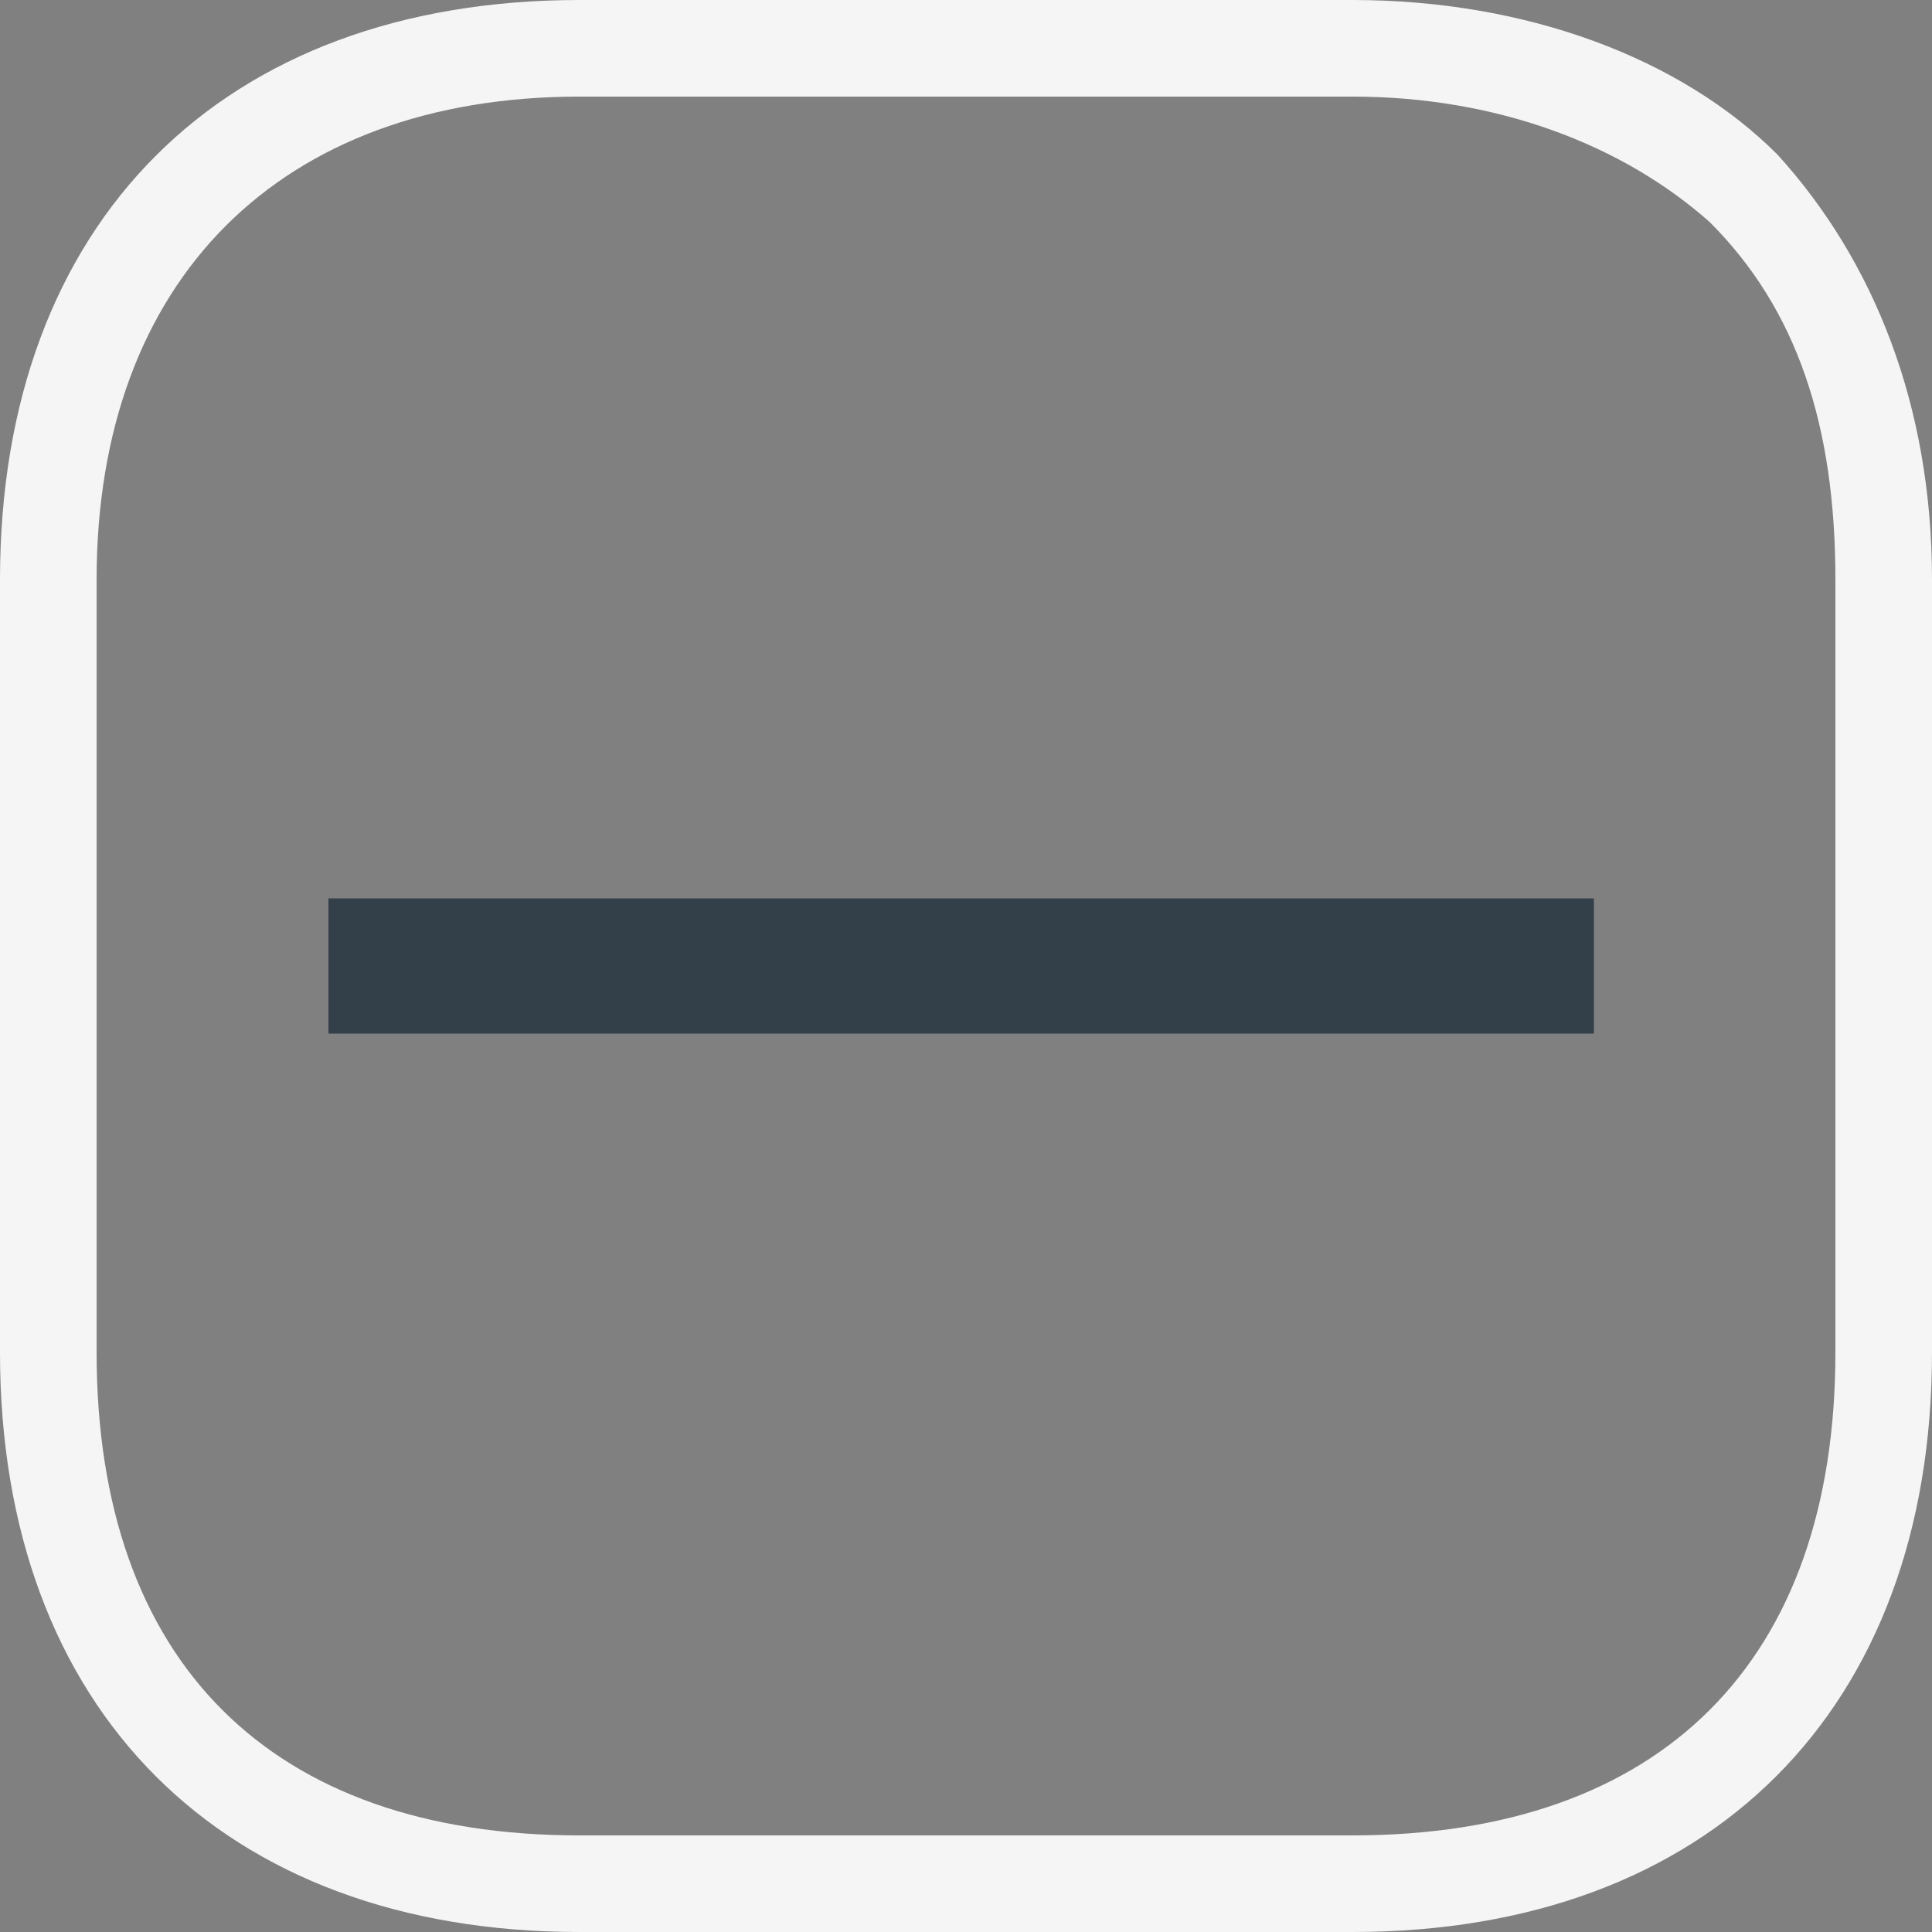
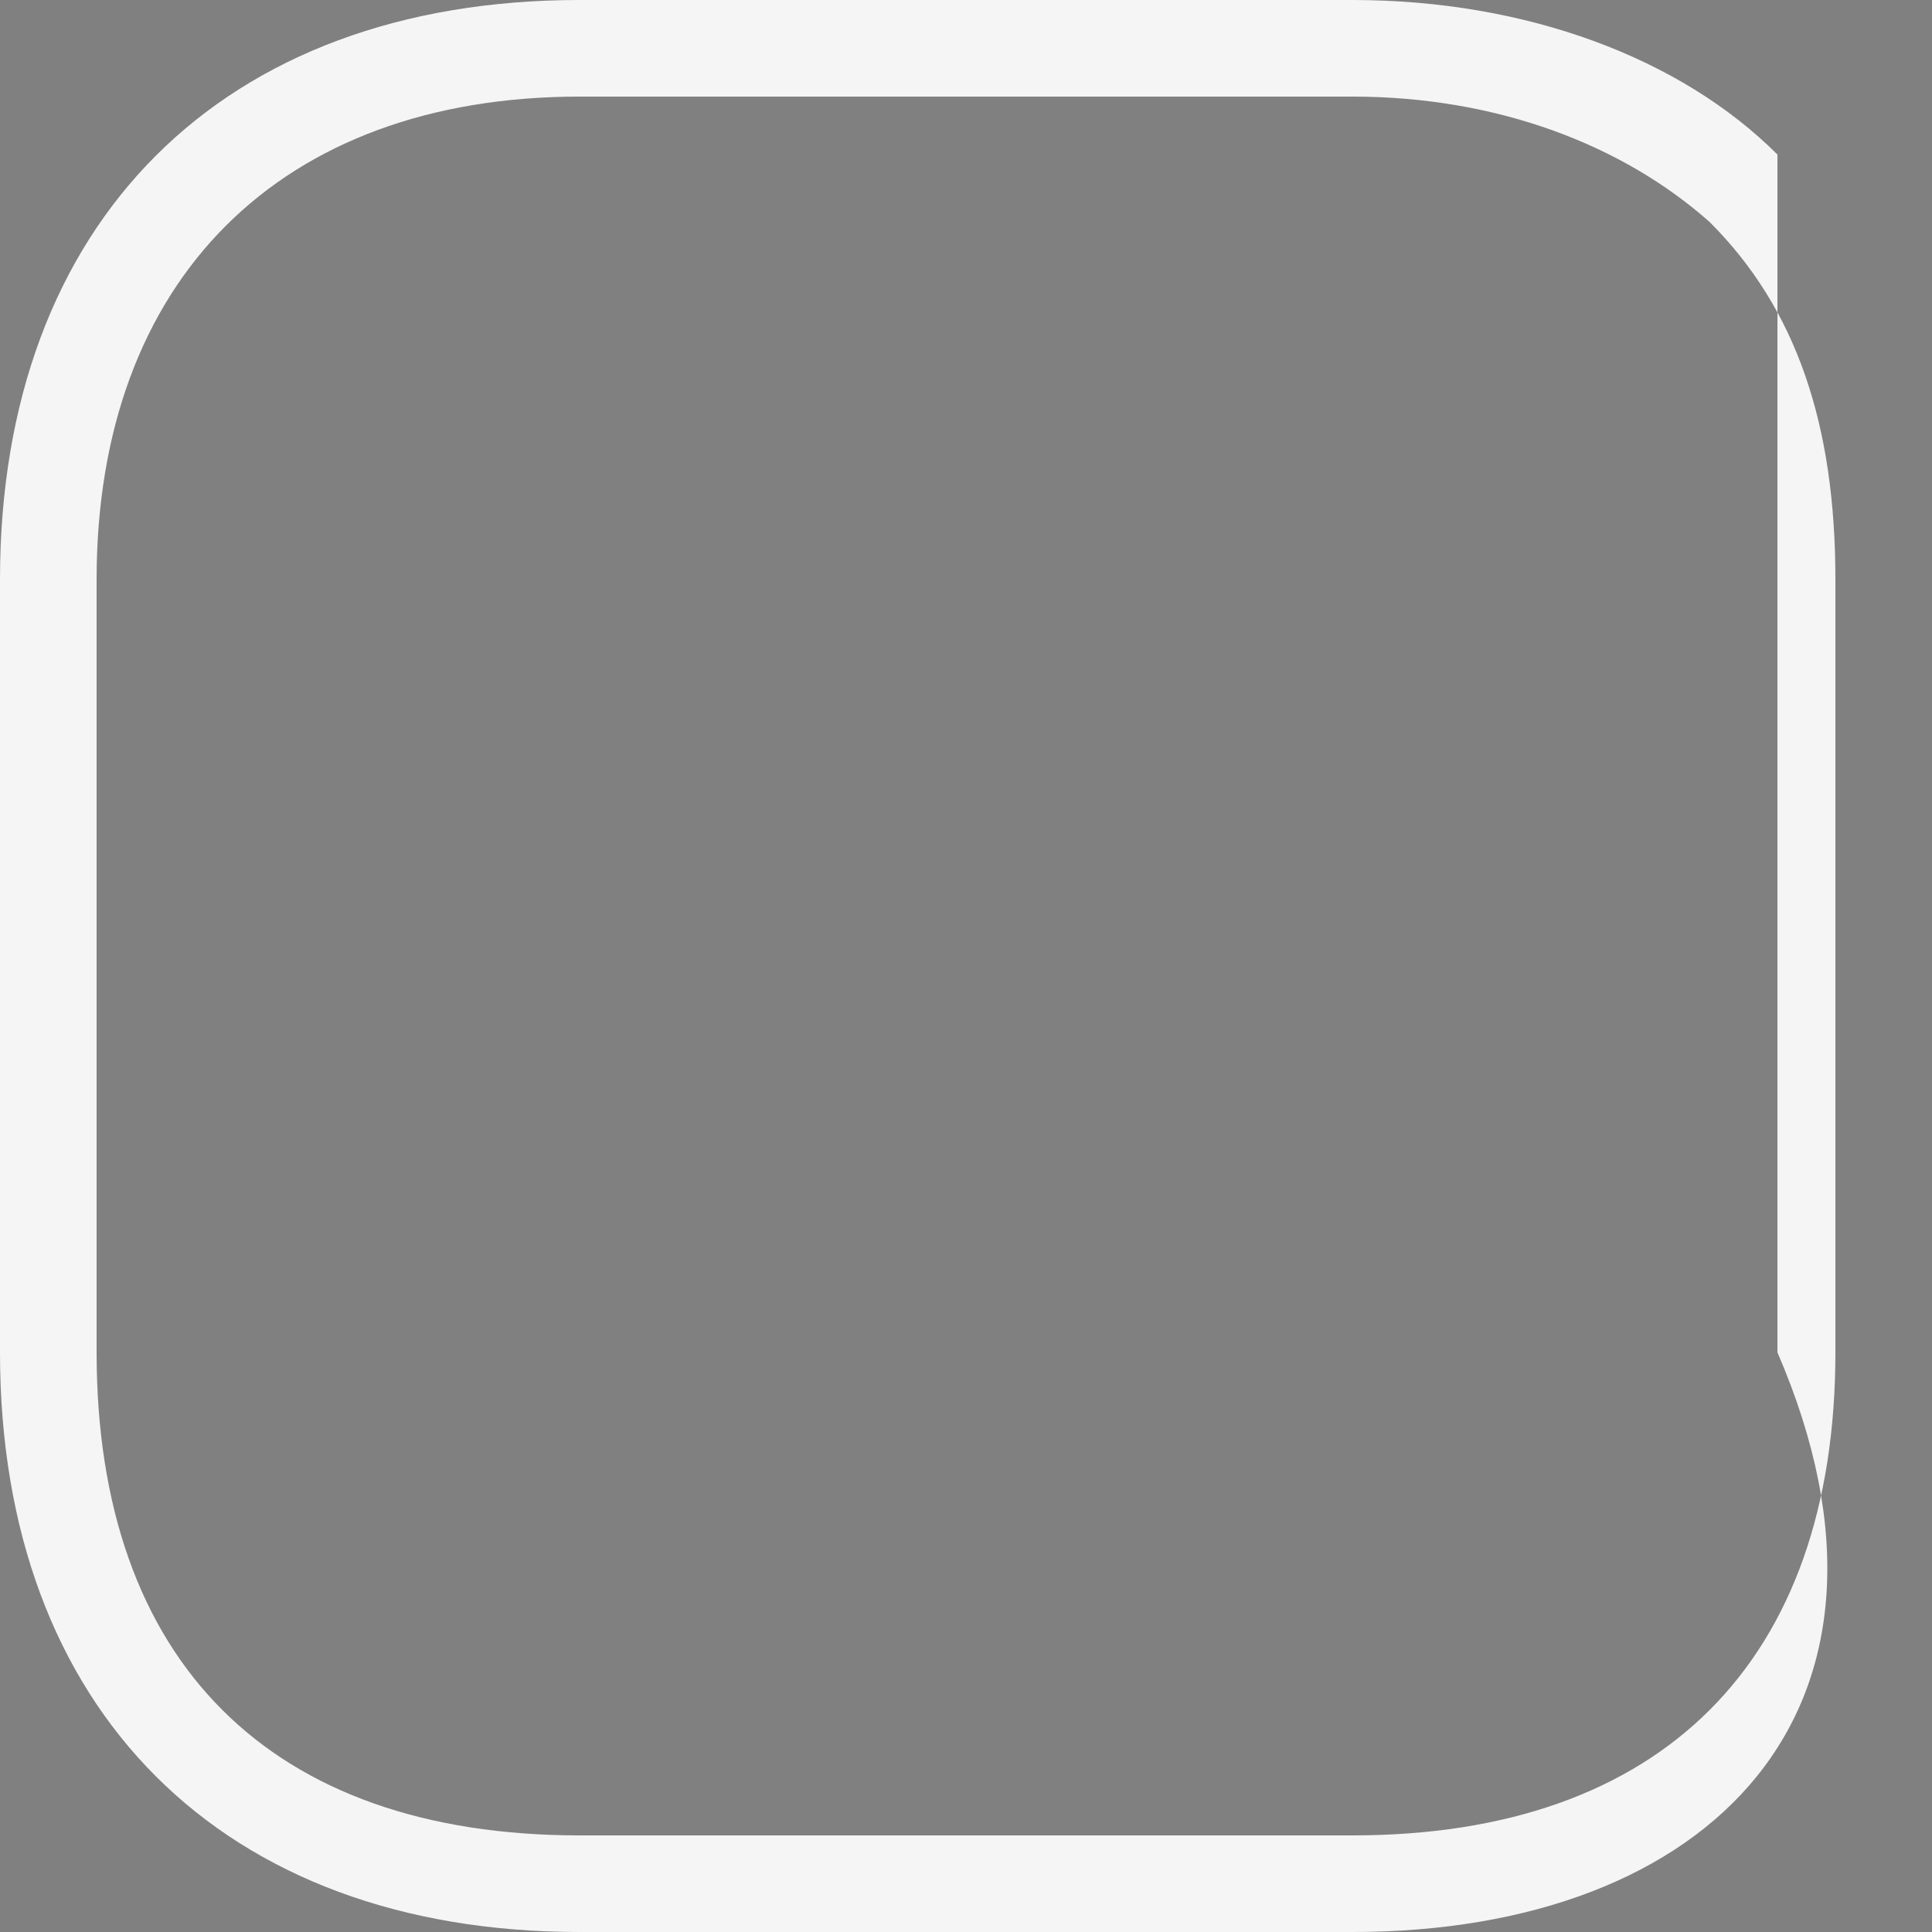
<svg xmlns="http://www.w3.org/2000/svg" version="1.1" id="Layer_1" x="0px" y="0px" viewBox="0 0 20 20" style="enable-background:new 0 0 20 20;" xml:space="preserve">
  <rect x="0" y="0" width="20" height="20" fill="#808080" stroke="none" />
  <style type="text/css">
	.st0{fill:#F5F5F5;}
	.st1{fill:#333F49;}
</style>
  <g>
-     <path class="st0" d="M14,20H6c-3.7,0-6-2.3-6-6V6c0-3.7,2.3-6,6-6H14c1.8,0,3.4,0.6,4.4,1.6C19.4,2.7,20,4.2,20,6V14   C20,17.7,17.7,20,14,20z M6,1C2.9,1,1,2.9,1,6V14c0,3.2,1.8,5,5,5H14c3.2,0,5-1.8,5-5V6c0-1.6-0.4-2.8-1.3-3.7   C16.8,1.5,15.5,1,14,1H6z" />
+     <path class="st0" d="M14,20H6c-3.7,0-6-2.3-6-6V6c0-3.7,2.3-6,6-6H14c1.8,0,3.4,0.6,4.4,1.6V14   C20,17.7,17.7,20,14,20z M6,1C2.9,1,1,2.9,1,6V14c0,3.2,1.8,5,5,5H14c3.2,0,5-1.8,5-5V6c0-1.6-0.4-2.8-1.3-3.7   C16.8,1.5,15.5,1,14,1H6z" />
  </g>
-   <rect x="3.4" y="9.3" class="st1" width="13.1" height="1.4" />
</svg>